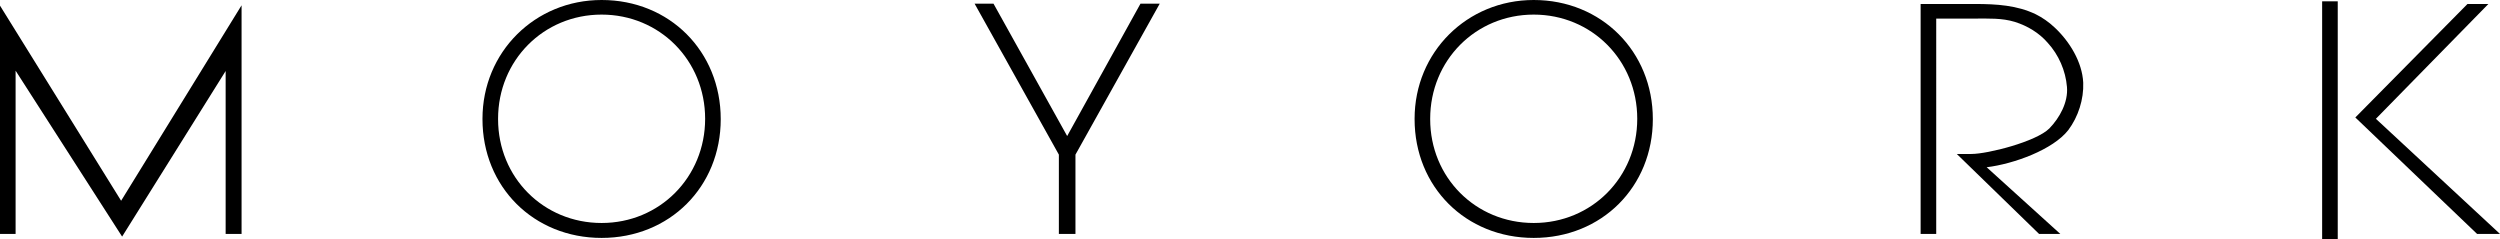
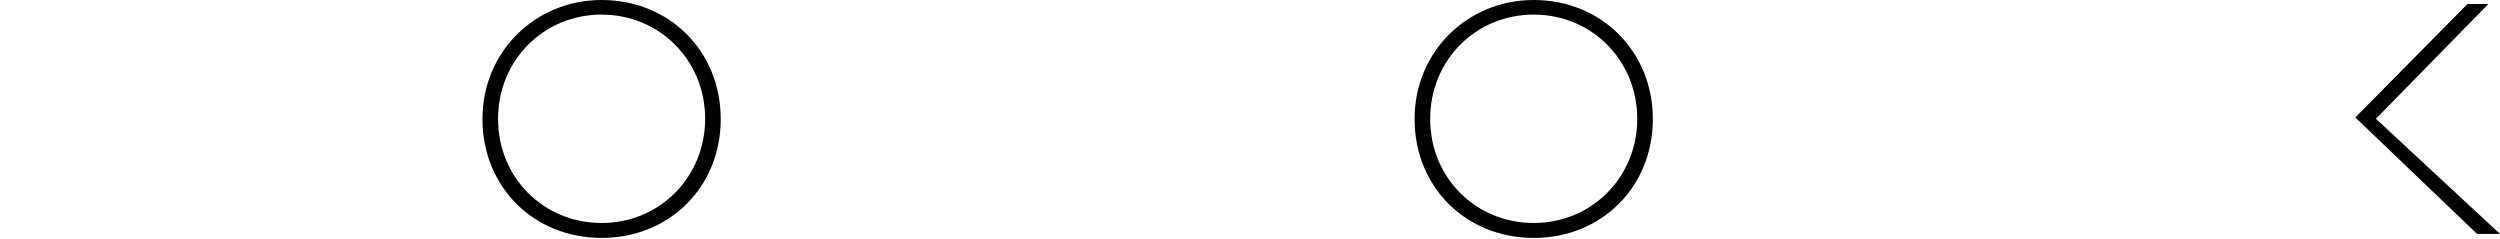
<svg xmlns="http://www.w3.org/2000/svg" version="1.1" id="Layer_1" x="0px" y="0px" viewBox="0 0 753.4 72.1" style="enable-background:new 0 0 753.4 72.1;" xml:space="preserve">
  <g>
    <g>
-       <polygon points="0,1.7 0,70.5 4.7,70.5 4.7,21.3 36.8,71.3 68,21.4 68,70.5 72.8,70.5 72.8,1.6 36.5,60.5   " />
-     </g>
+       </g>
    <g>
      <path d="M181.3,0c-20.1,0-35.9,15.7-35.9,35.8v0.1c0,20.4,15.4,35.8,35.9,35.8s35.9-15.4,35.9-35.8S201.8,0,181.3,0z M181.3,67.2    c-17.5,0-31.2-13.7-31.2-31.3v-0.1c0-17.6,13.7-31.4,31.2-31.4s31.2,13.8,31.2,31.4S198.8,67.2,181.3,67.2z" />
    </g>
    <g>
-       <polygon points="321.6,41 299.4,1.1 293.7,1.1 319.1,46.6 319.1,70.5 324.1,70.5 324.1,46.6 349.5,1.1 343.7,1.1   " />
-     </g>
+       </g>
    <g>
      <path d="M462.2,0c-20.1,0-35.9,15.7-35.9,35.8v0.1c0,20.4,15.4,35.8,35.9,35.8s35.9-15.4,35.9-35.8S482.6,0,462.2,0z M462.2,67.2    c-17.5,0-31.2-13.7-31.2-31.3v-0.1c0-17.6,13.7-31.4,31.2-31.4s31.2,13.8,31.2,31.4S479.7,67.2,462.2,67.2z" />
    </g>
    <g>
-       <path d="M619.2,8.3c-1.8-1.7-3.7-3-5.7-4c-5.6-2.7-11.8-3.1-18.3-3.1h-16.4v69.3h4.7V5.6c0,0,11.6,0,11.6,0c4.1,0,8.2-0.2,12.1,1    c3.8,1.2,7.3,3.3,9.9,6.3c3.3,3.6,5.4,8.4,5.8,13.3c0.4,4.6-2.2,9.3-5.3,12.5c-4,4-18.6,7.7-23.5,7.7h-4.4l24.8,24.1h6.4    l-22.2-20.1c8.2-1,20-5.3,24.6-11.2c3-4,4.7-9.3,4.5-14.3C627.5,18.7,623.7,12.5,619.2,8.3z" />
-     </g>
+       </g>
    <g>
      <polygon points="716,35.8 749.9,1.2 743.6,1.2 709.8,35.4 746.5,70.5 753.4,70.5   " />
    </g>
    <g>
-       <rect x="699.8" y="0.4" width="4.7" height="71.7" />
-     </g>
+       </g>
  </g>
</svg>